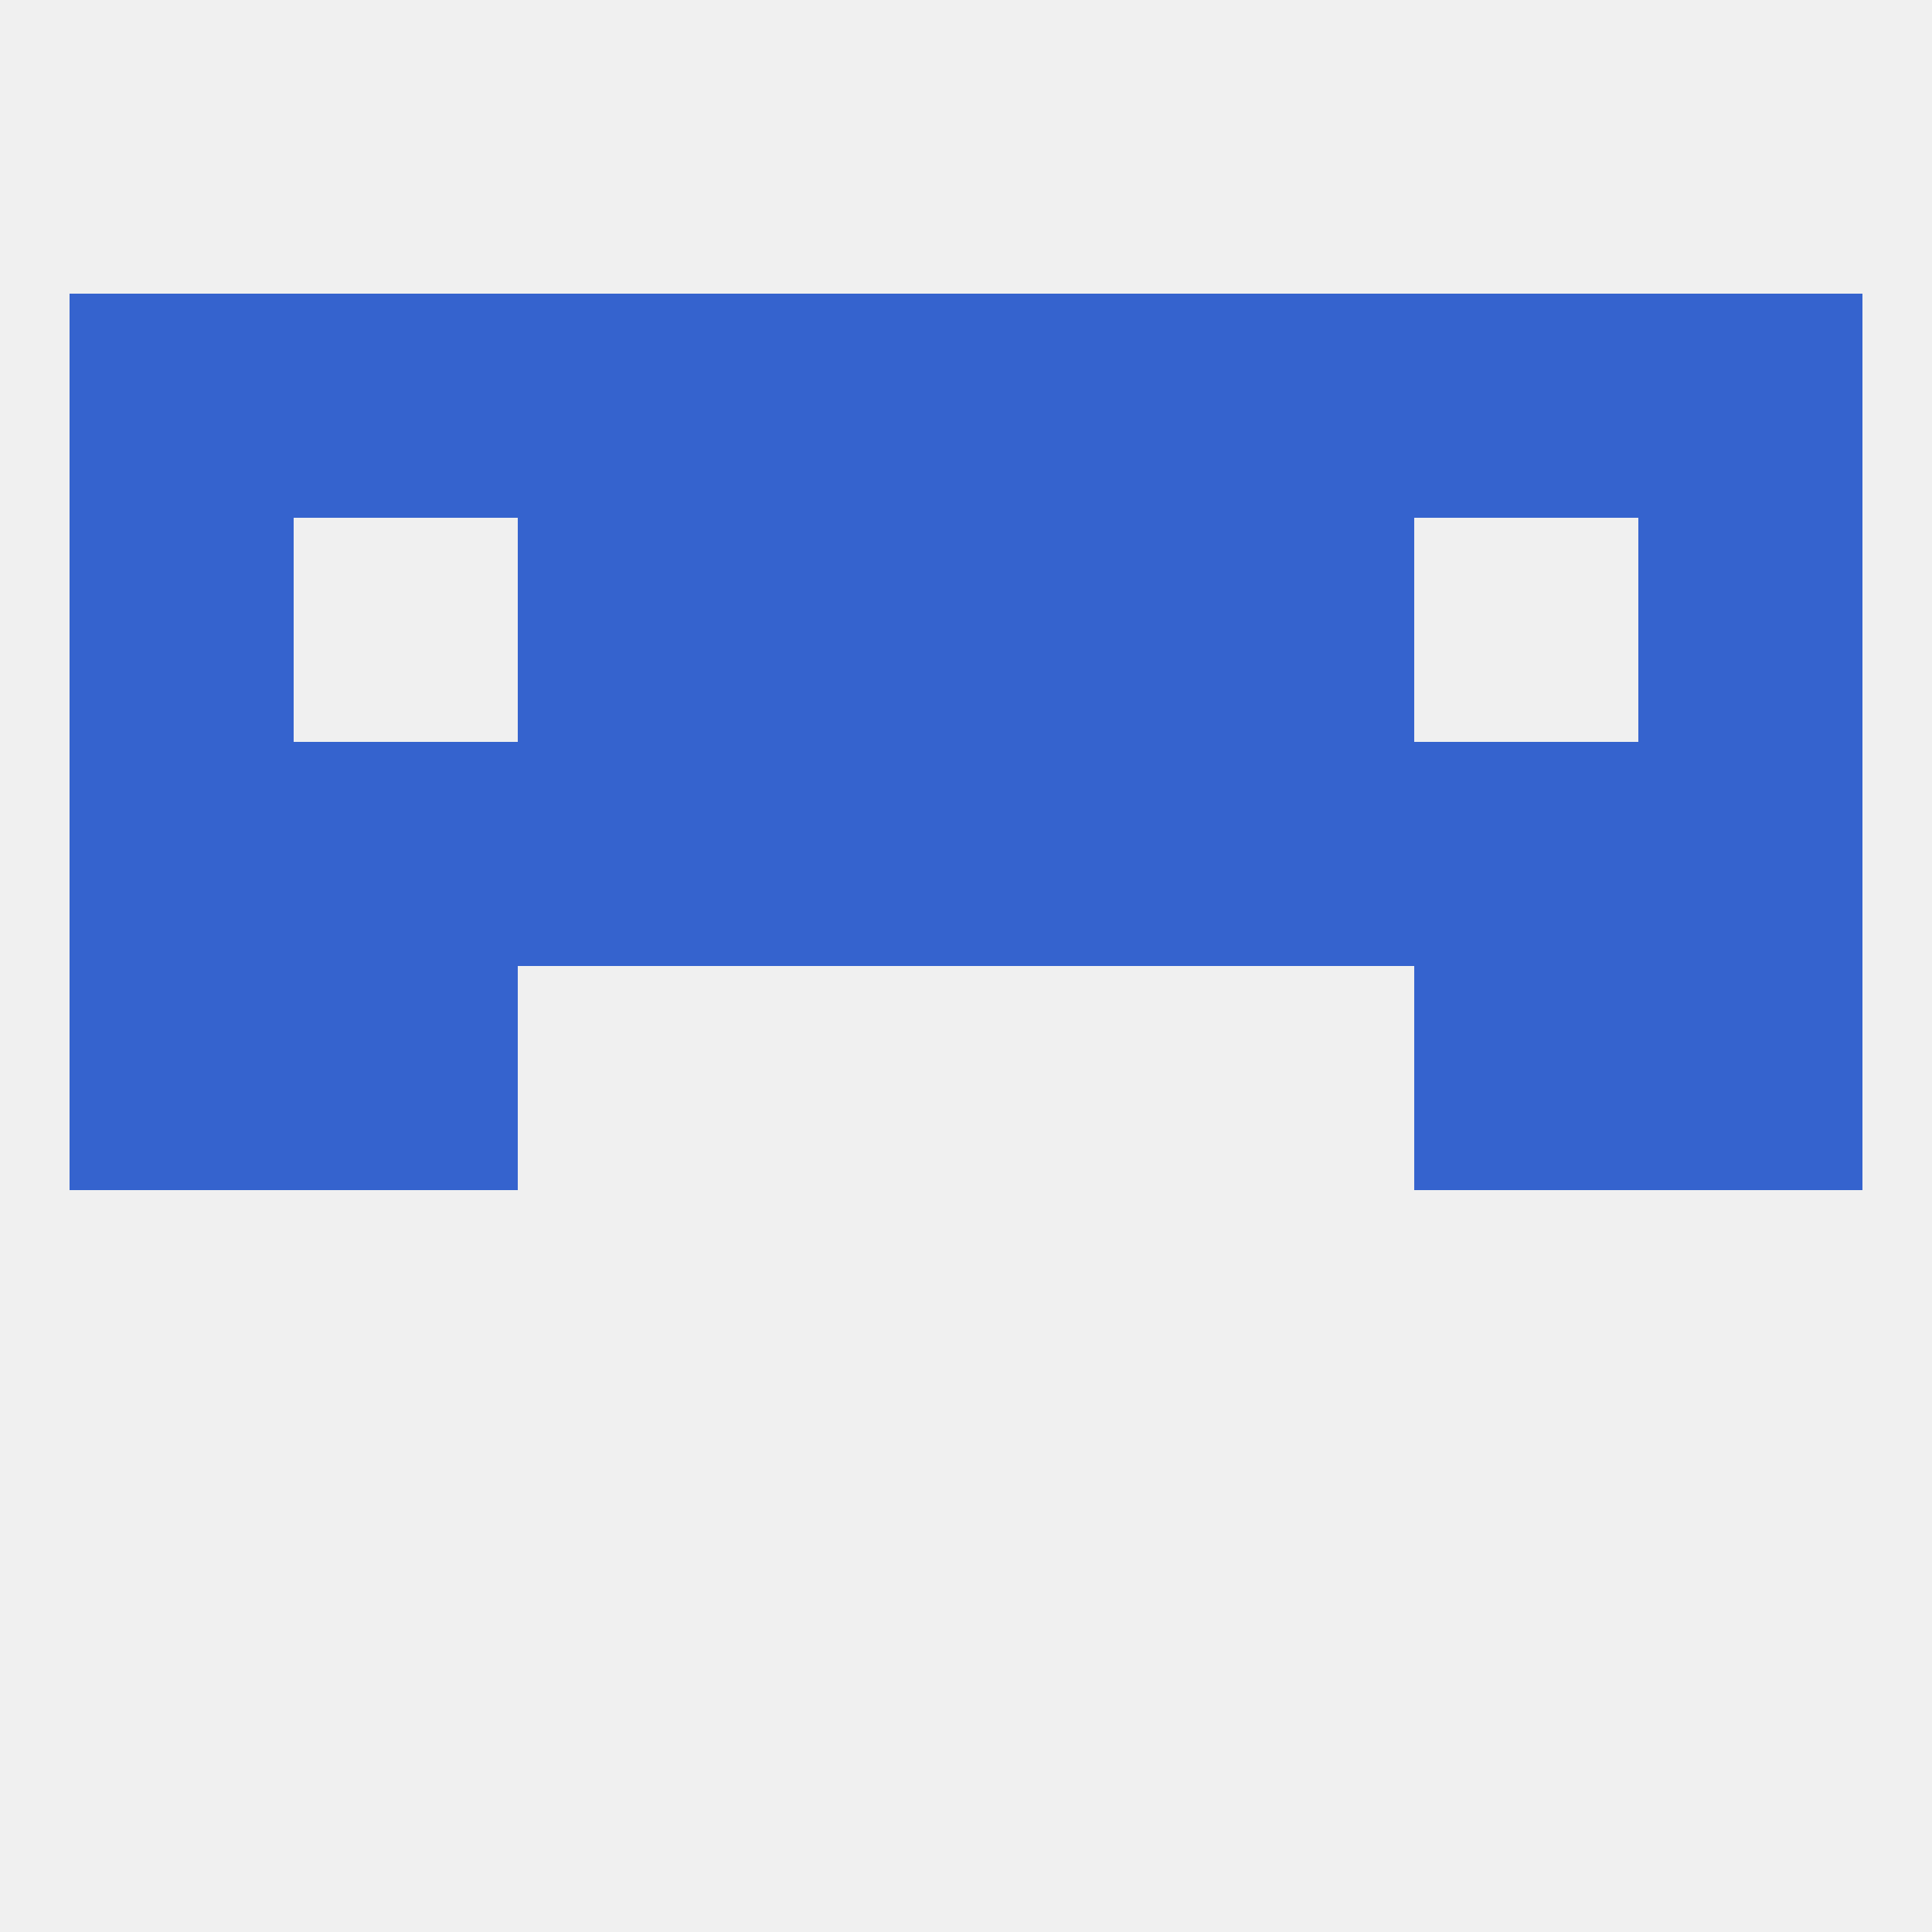
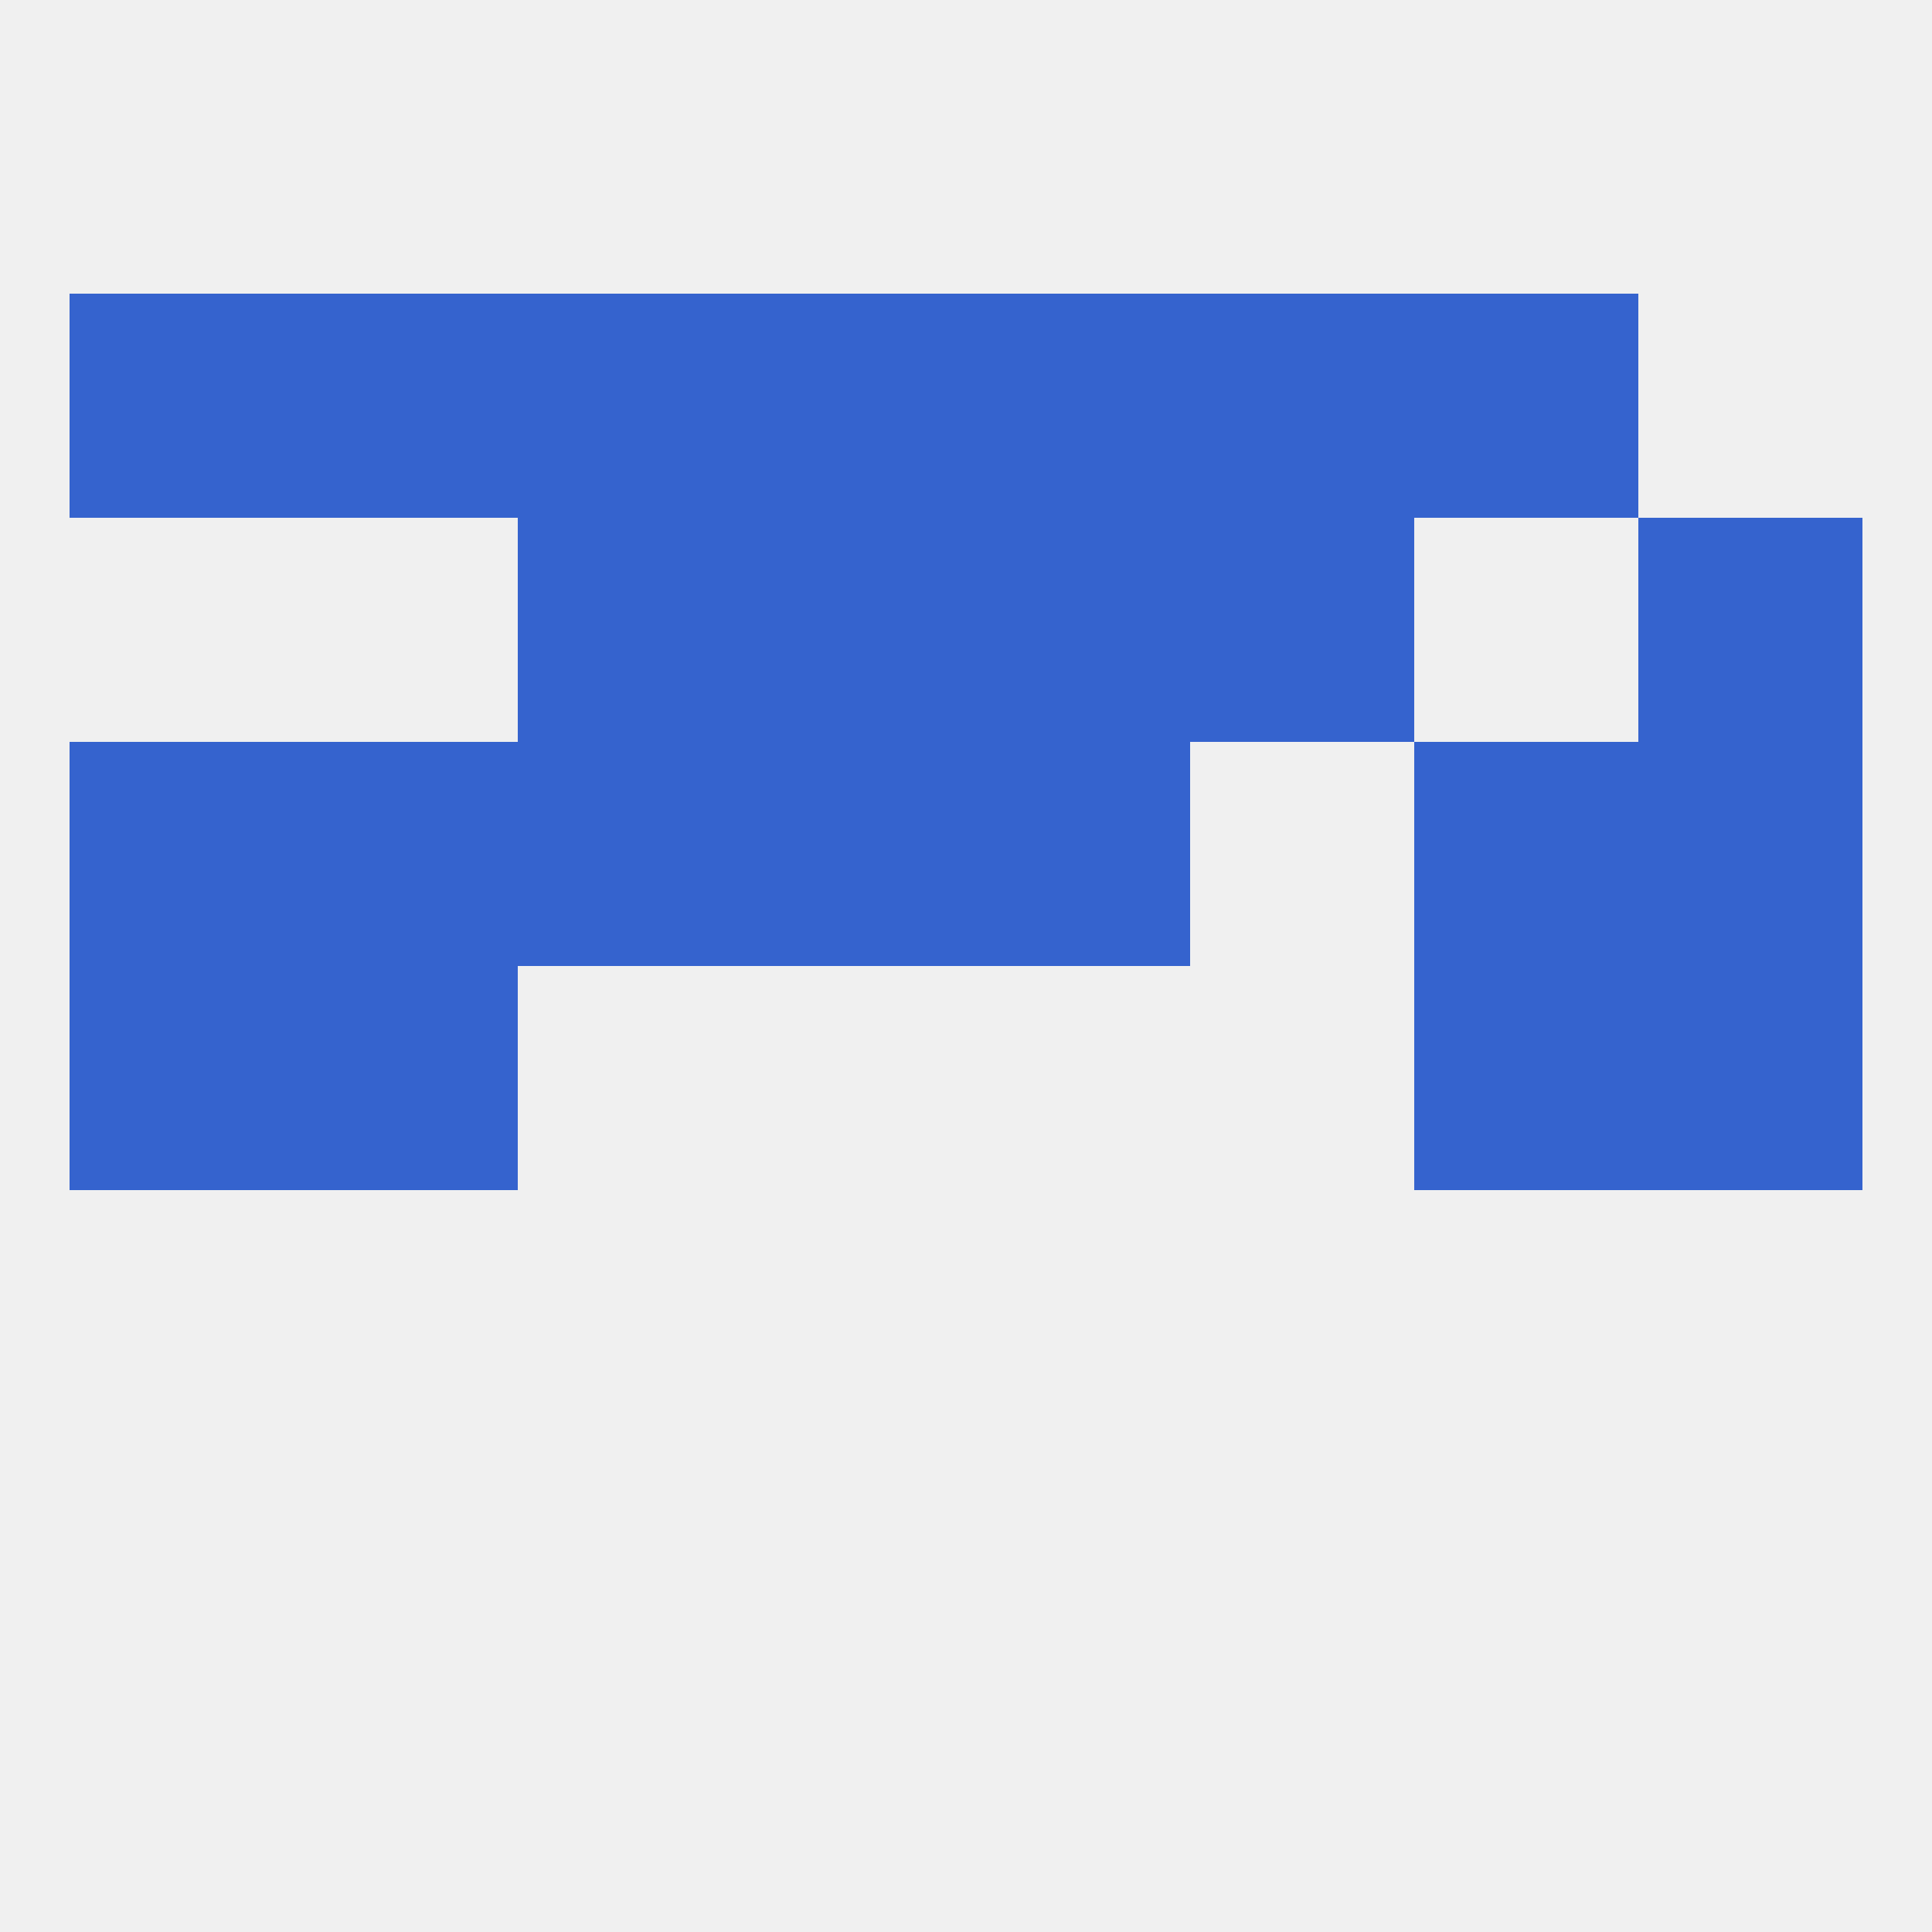
<svg xmlns="http://www.w3.org/2000/svg" version="1.1" baseprofile="full" width="250" height="250" viewBox="0 0 250 250">
  <rect width="100%" height="100%" fill="rgba(240,240,240,255)" />
  <rect x="183" y="125" width="29" height="29" fill="rgba(53,99,206,255)" />
  <rect x="9" y="125" width="29" height="29" fill="rgba(53,99,206,255)" />
  <rect x="212" y="125" width="29" height="29" fill="rgba(53,99,206,255)" />
  <rect x="38" y="125" width="29" height="29" fill="rgba(53,99,206,255)" />
  <rect x="38" y="96" width="29" height="29" fill="rgba(53,99,206,255)" />
  <rect x="9" y="96" width="29" height="29" fill="rgba(53,99,206,255)" />
  <rect x="125" y="96" width="29" height="29" fill="rgba(53,99,206,255)" />
  <rect x="183" y="96" width="29" height="29" fill="rgba(53,99,206,255)" />
  <rect x="212" y="96" width="29" height="29" fill="rgba(53,99,206,255)" />
  <rect x="96" y="96" width="29" height="29" fill="rgba(53,99,206,255)" />
  <rect x="67" y="96" width="29" height="29" fill="rgba(53,99,206,255)" />
-   <rect x="154" y="96" width="29" height="29" fill="rgba(53,99,206,255)" />
  <rect x="96" y="67" width="29" height="29" fill="rgba(53,99,206,255)" />
  <rect x="125" y="67" width="29" height="29" fill="rgba(53,99,206,255)" />
  <rect x="67" y="67" width="29" height="29" fill="rgba(53,99,206,255)" />
  <rect x="154" y="67" width="29" height="29" fill="rgba(53,99,206,255)" />
-   <rect x="9" y="67" width="29" height="29" fill="rgba(53,99,206,255)" />
  <rect x="212" y="67" width="29" height="29" fill="rgba(53,99,206,255)" />
  <rect x="96" y="38" width="29" height="29" fill="rgba(53,99,206,255)" />
  <rect x="9" y="38" width="29" height="29" fill="rgba(53,99,206,255)" />
  <rect x="38" y="38" width="29" height="29" fill="rgba(53,99,206,255)" />
  <rect x="125" y="38" width="29" height="29" fill="rgba(53,99,206,255)" />
-   <rect x="212" y="38" width="29" height="29" fill="rgba(53,99,206,255)" />
  <rect x="183" y="38" width="29" height="29" fill="rgba(53,99,206,255)" />
  <rect x="67" y="38" width="29" height="29" fill="rgba(53,99,206,255)" />
  <rect x="154" y="38" width="29" height="29" fill="rgba(53,99,206,255)" />
</svg>